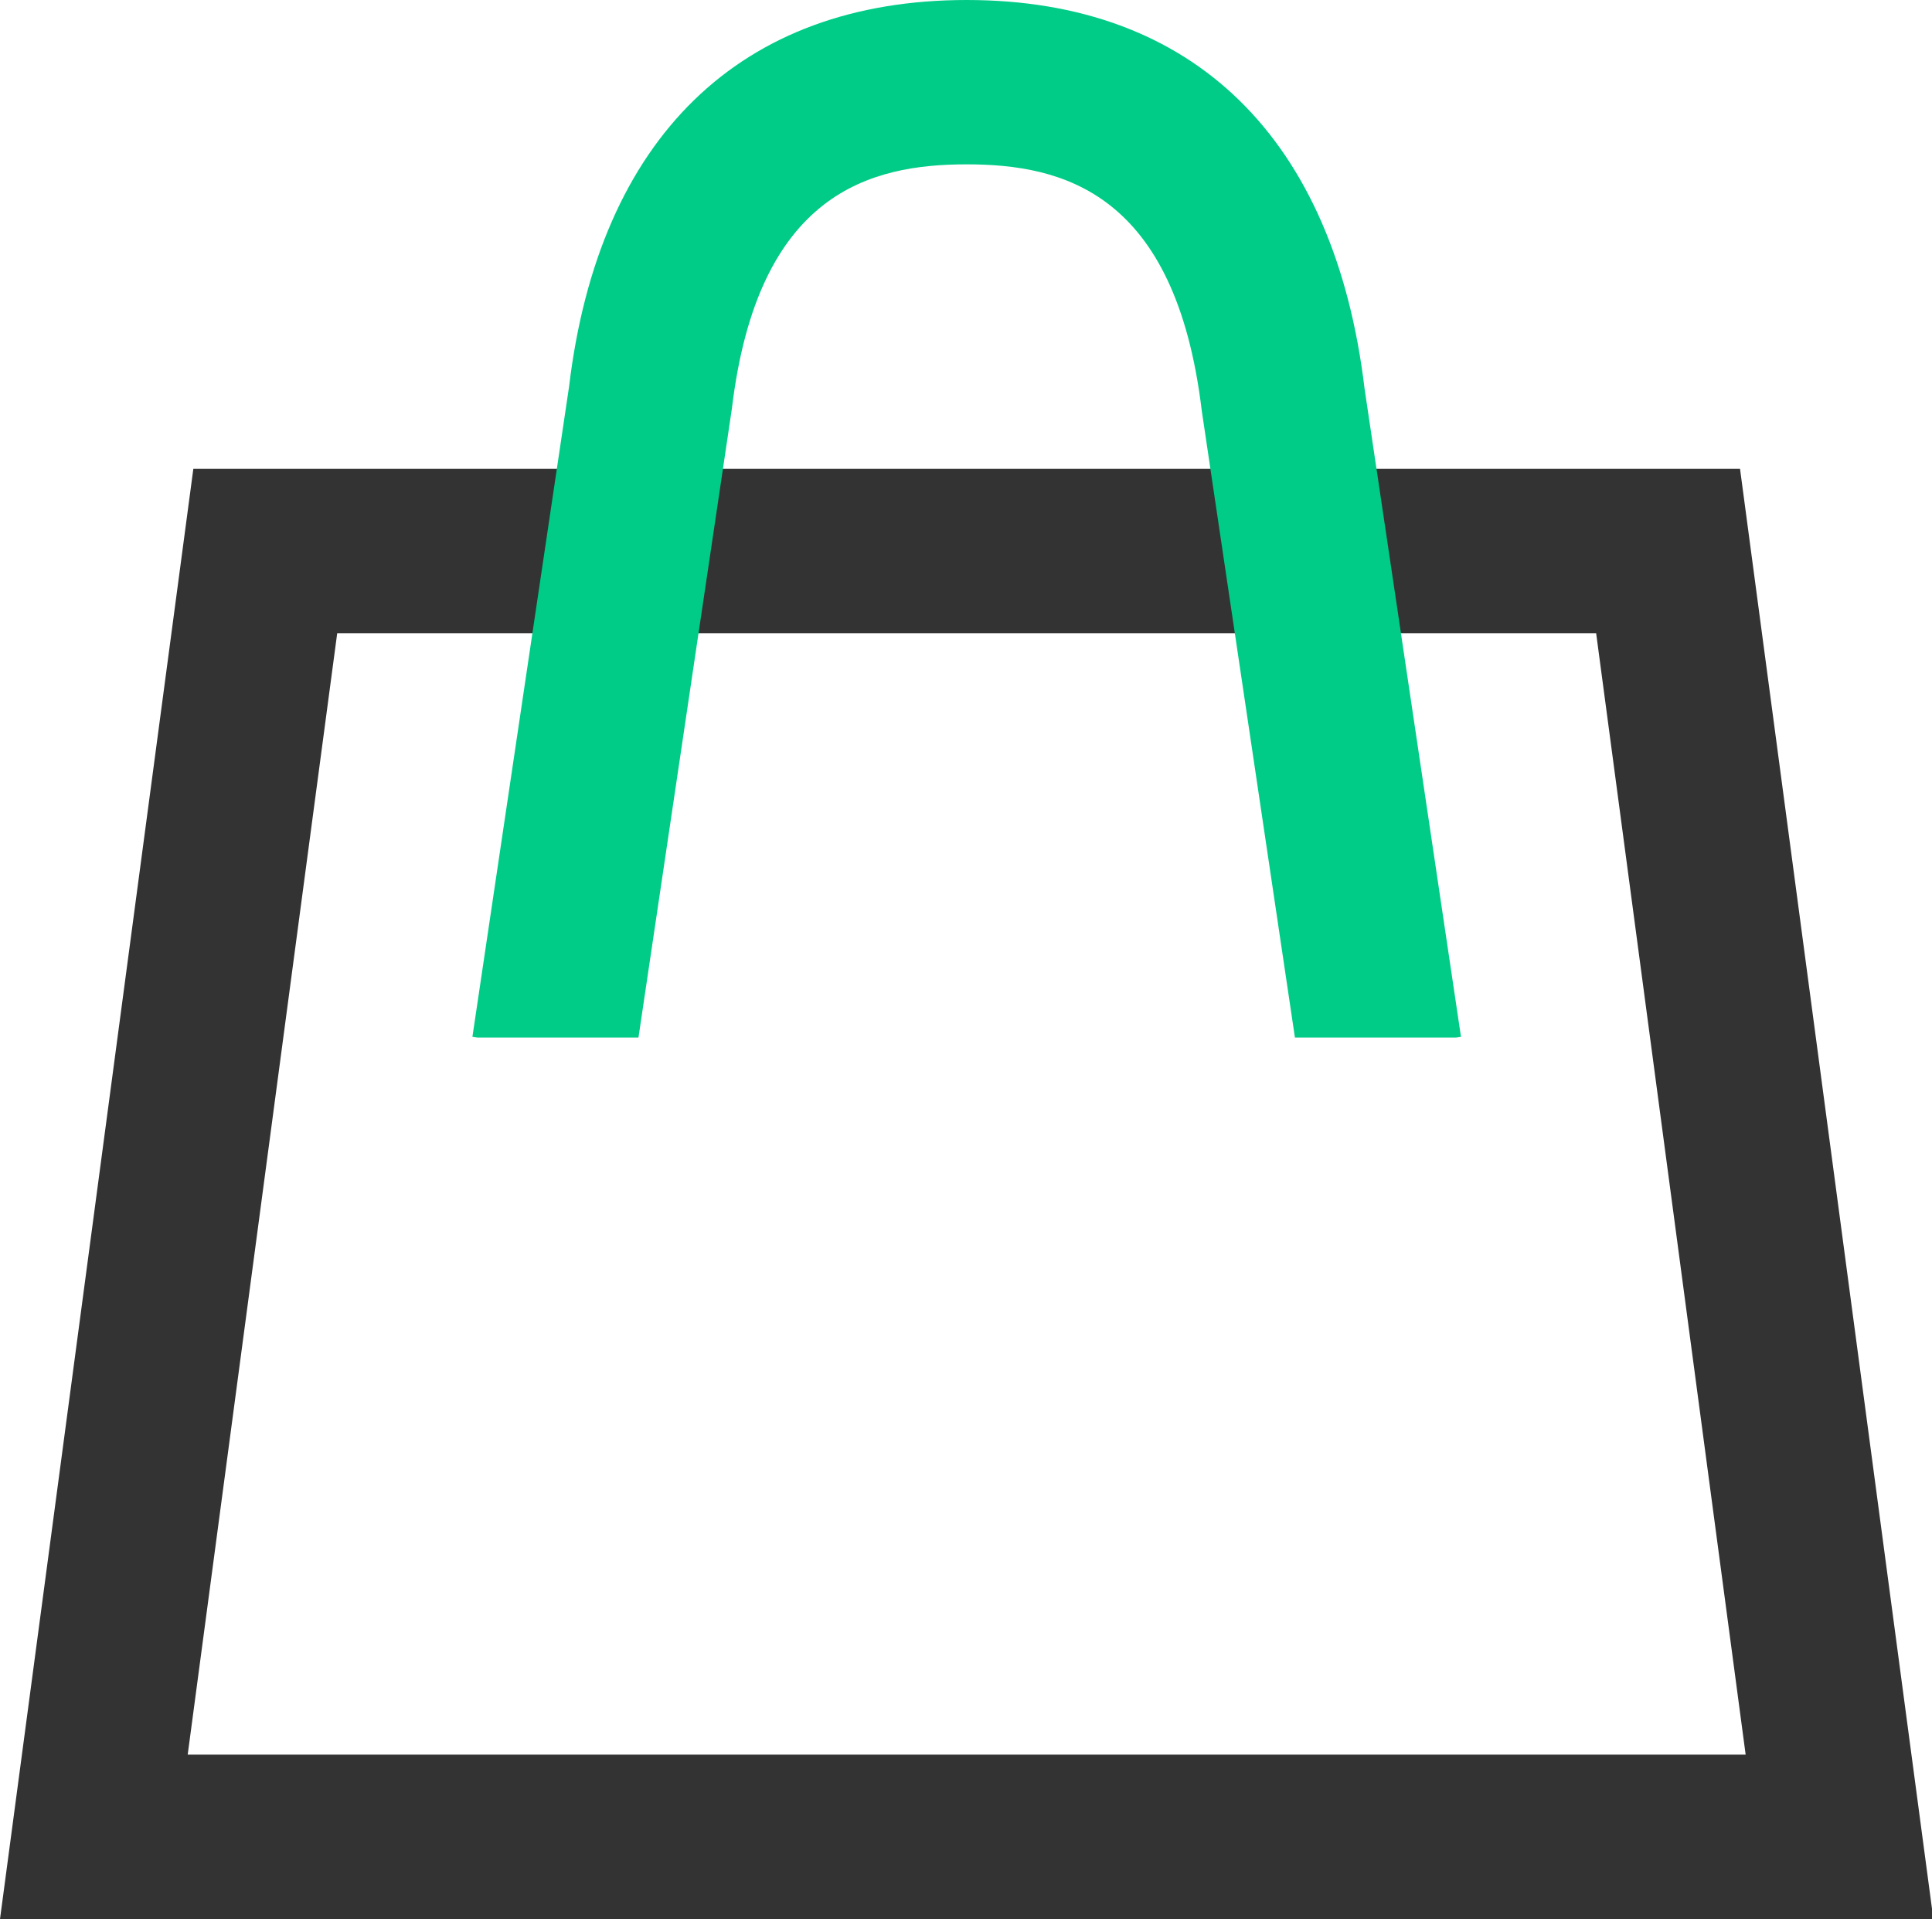
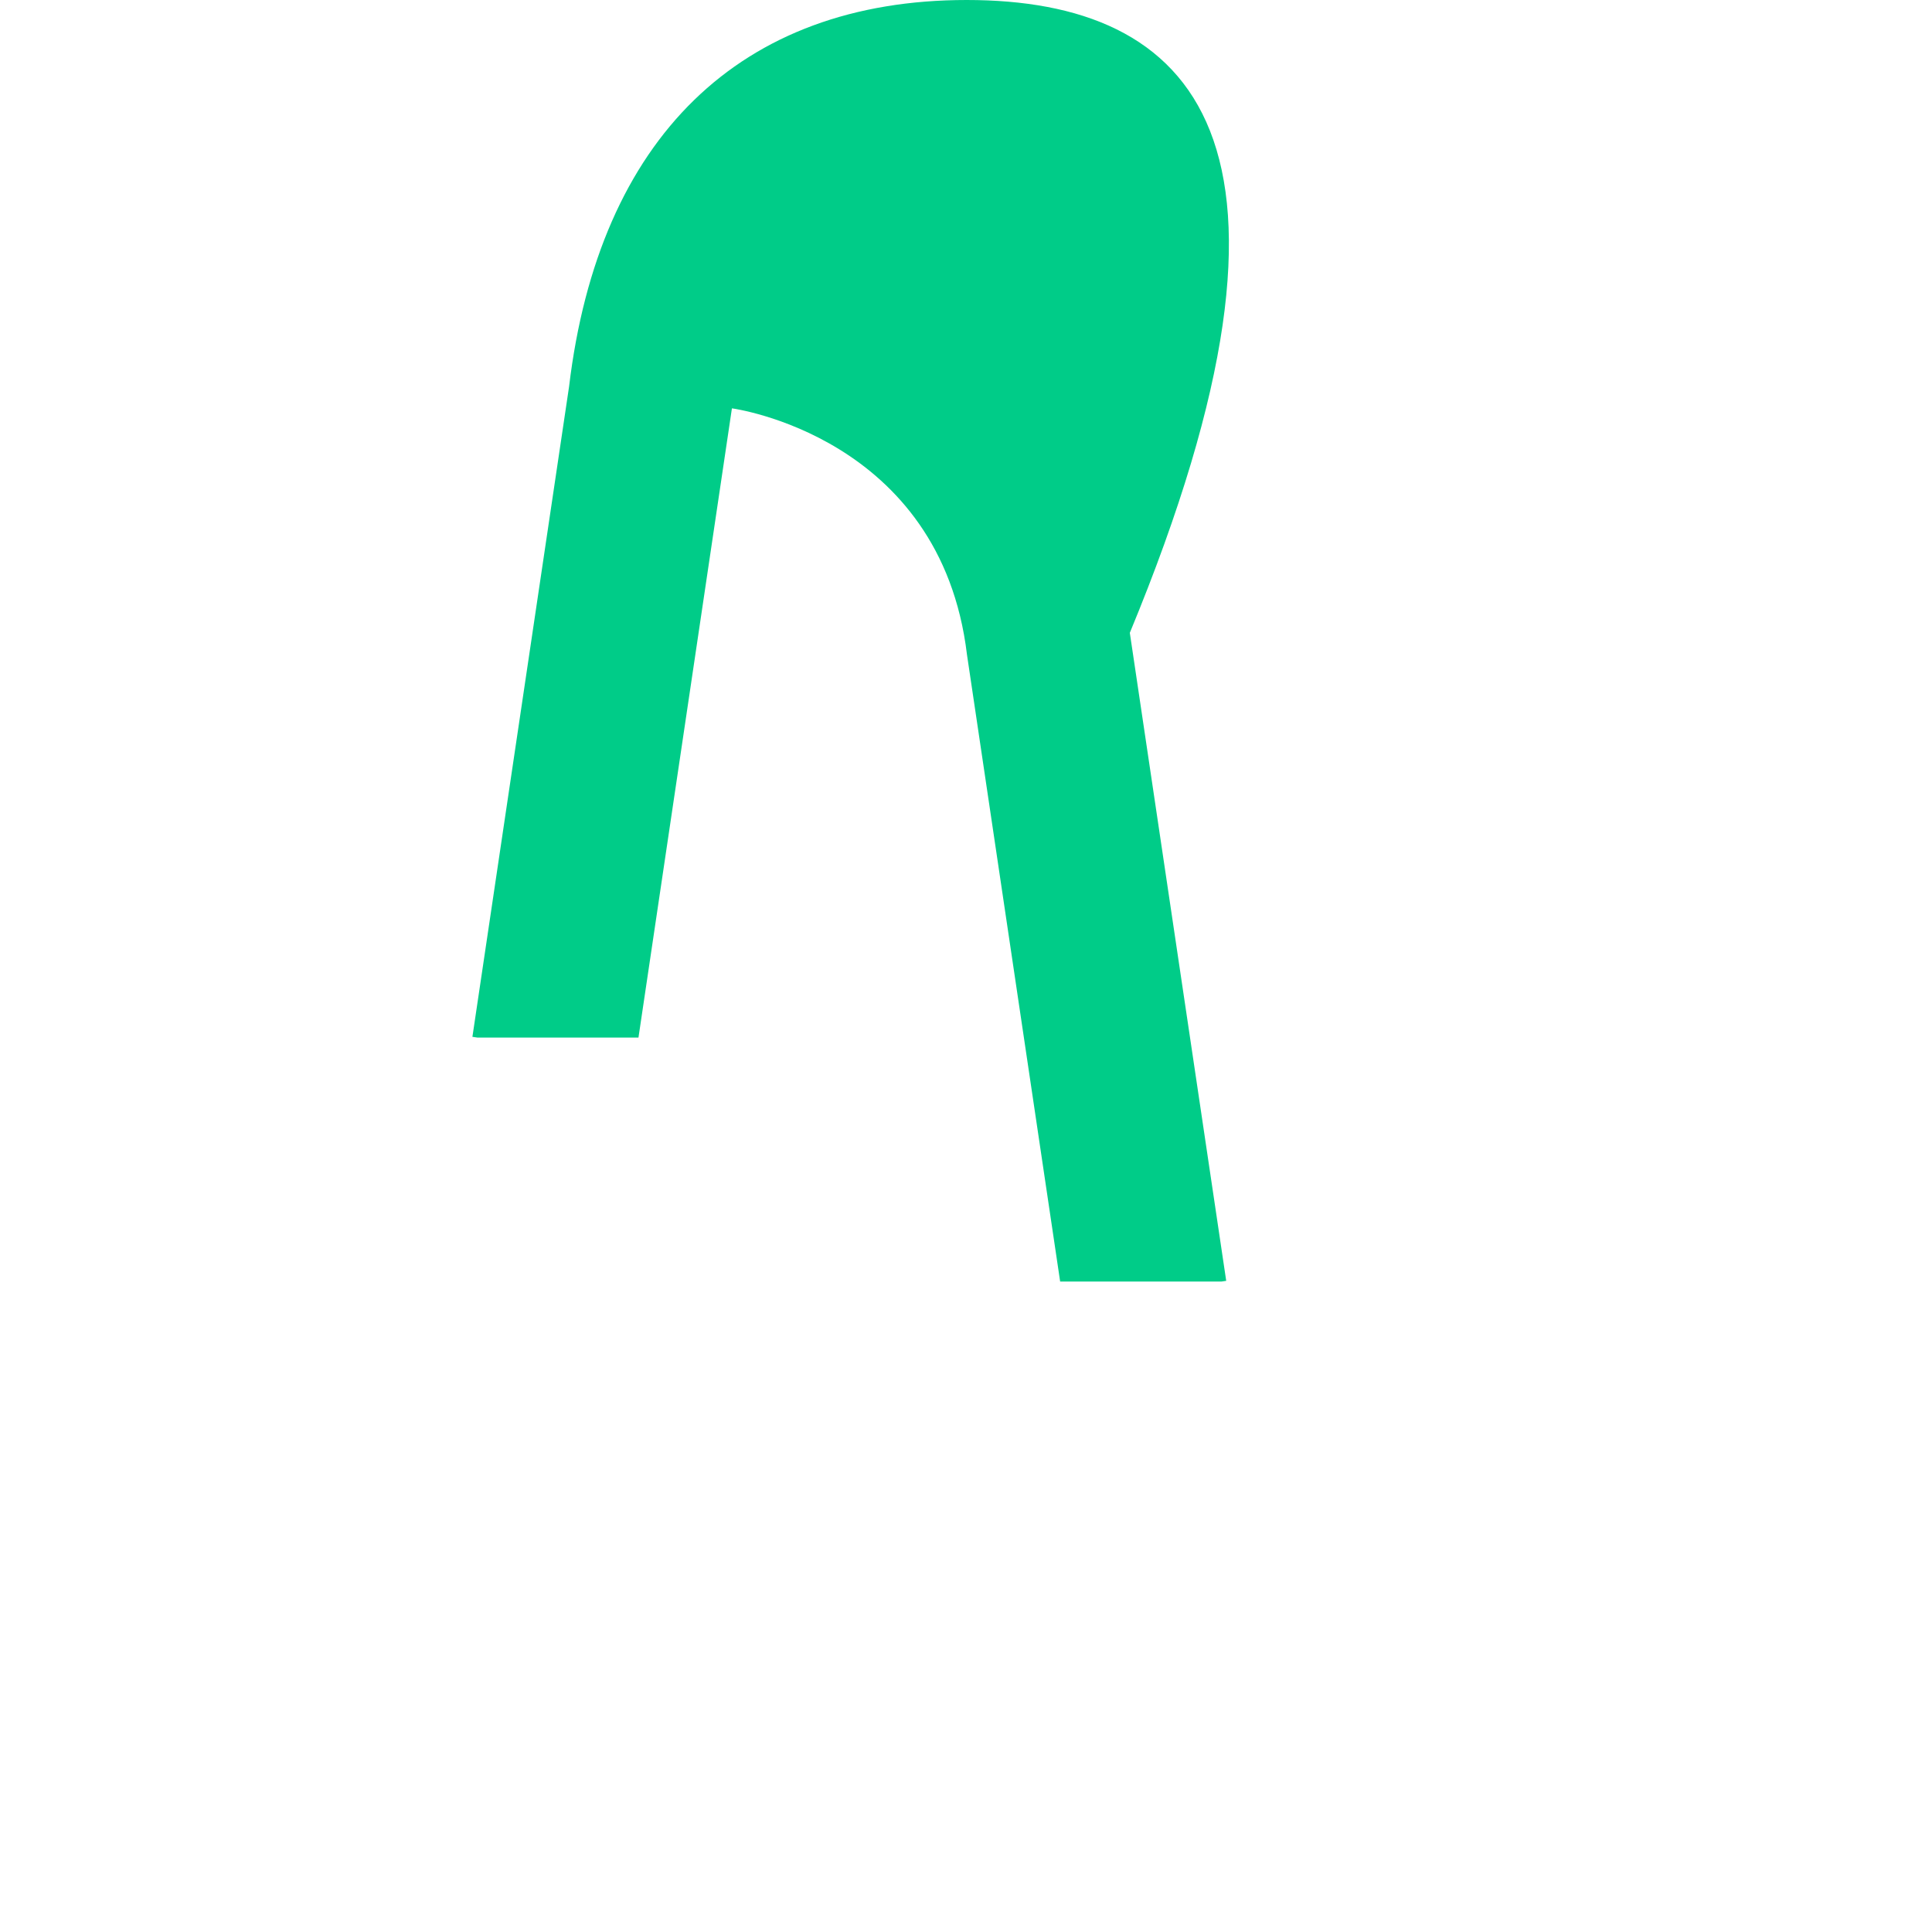
<svg xmlns="http://www.w3.org/2000/svg" t="1750734823706" class="icon" viewBox="0 0 1031 1024" version="1.1" p-id="6135" width="32.219" height="32">
-   <path d="M851.775 337.894l79.785 598.403H100.161l79.785-598.403h671.829m76.778-87.703H103.167L0 1024h1031.732l-103.167-773.796z" fill="#333333" p-id="6136" />
-   <path d="M340.715 553.655l49.87-335.754c13.856-115.415 74.205-130.199 125.288-130.199s111.431 14.784 125.436 131.436l49.722 334.517h86.008l2.61-0.384-51.441-345.787C712.198 73.673 636.78 0 515.872 0S319.547 73.673 303.686 206.247l-51.59 347.024 2.61 0.384h86.008z" fill="#00CC88" p-id="6137" />
+   <path d="M340.715 553.655l49.87-335.754s111.431 14.784 125.436 131.436l49.722 334.517h86.008l2.61-0.384-51.441-345.787C712.198 73.673 636.78 0 515.872 0S319.547 73.673 303.686 206.247l-51.59 347.024 2.61 0.384h86.008z" fill="#00CC88" p-id="6137" />
</svg>